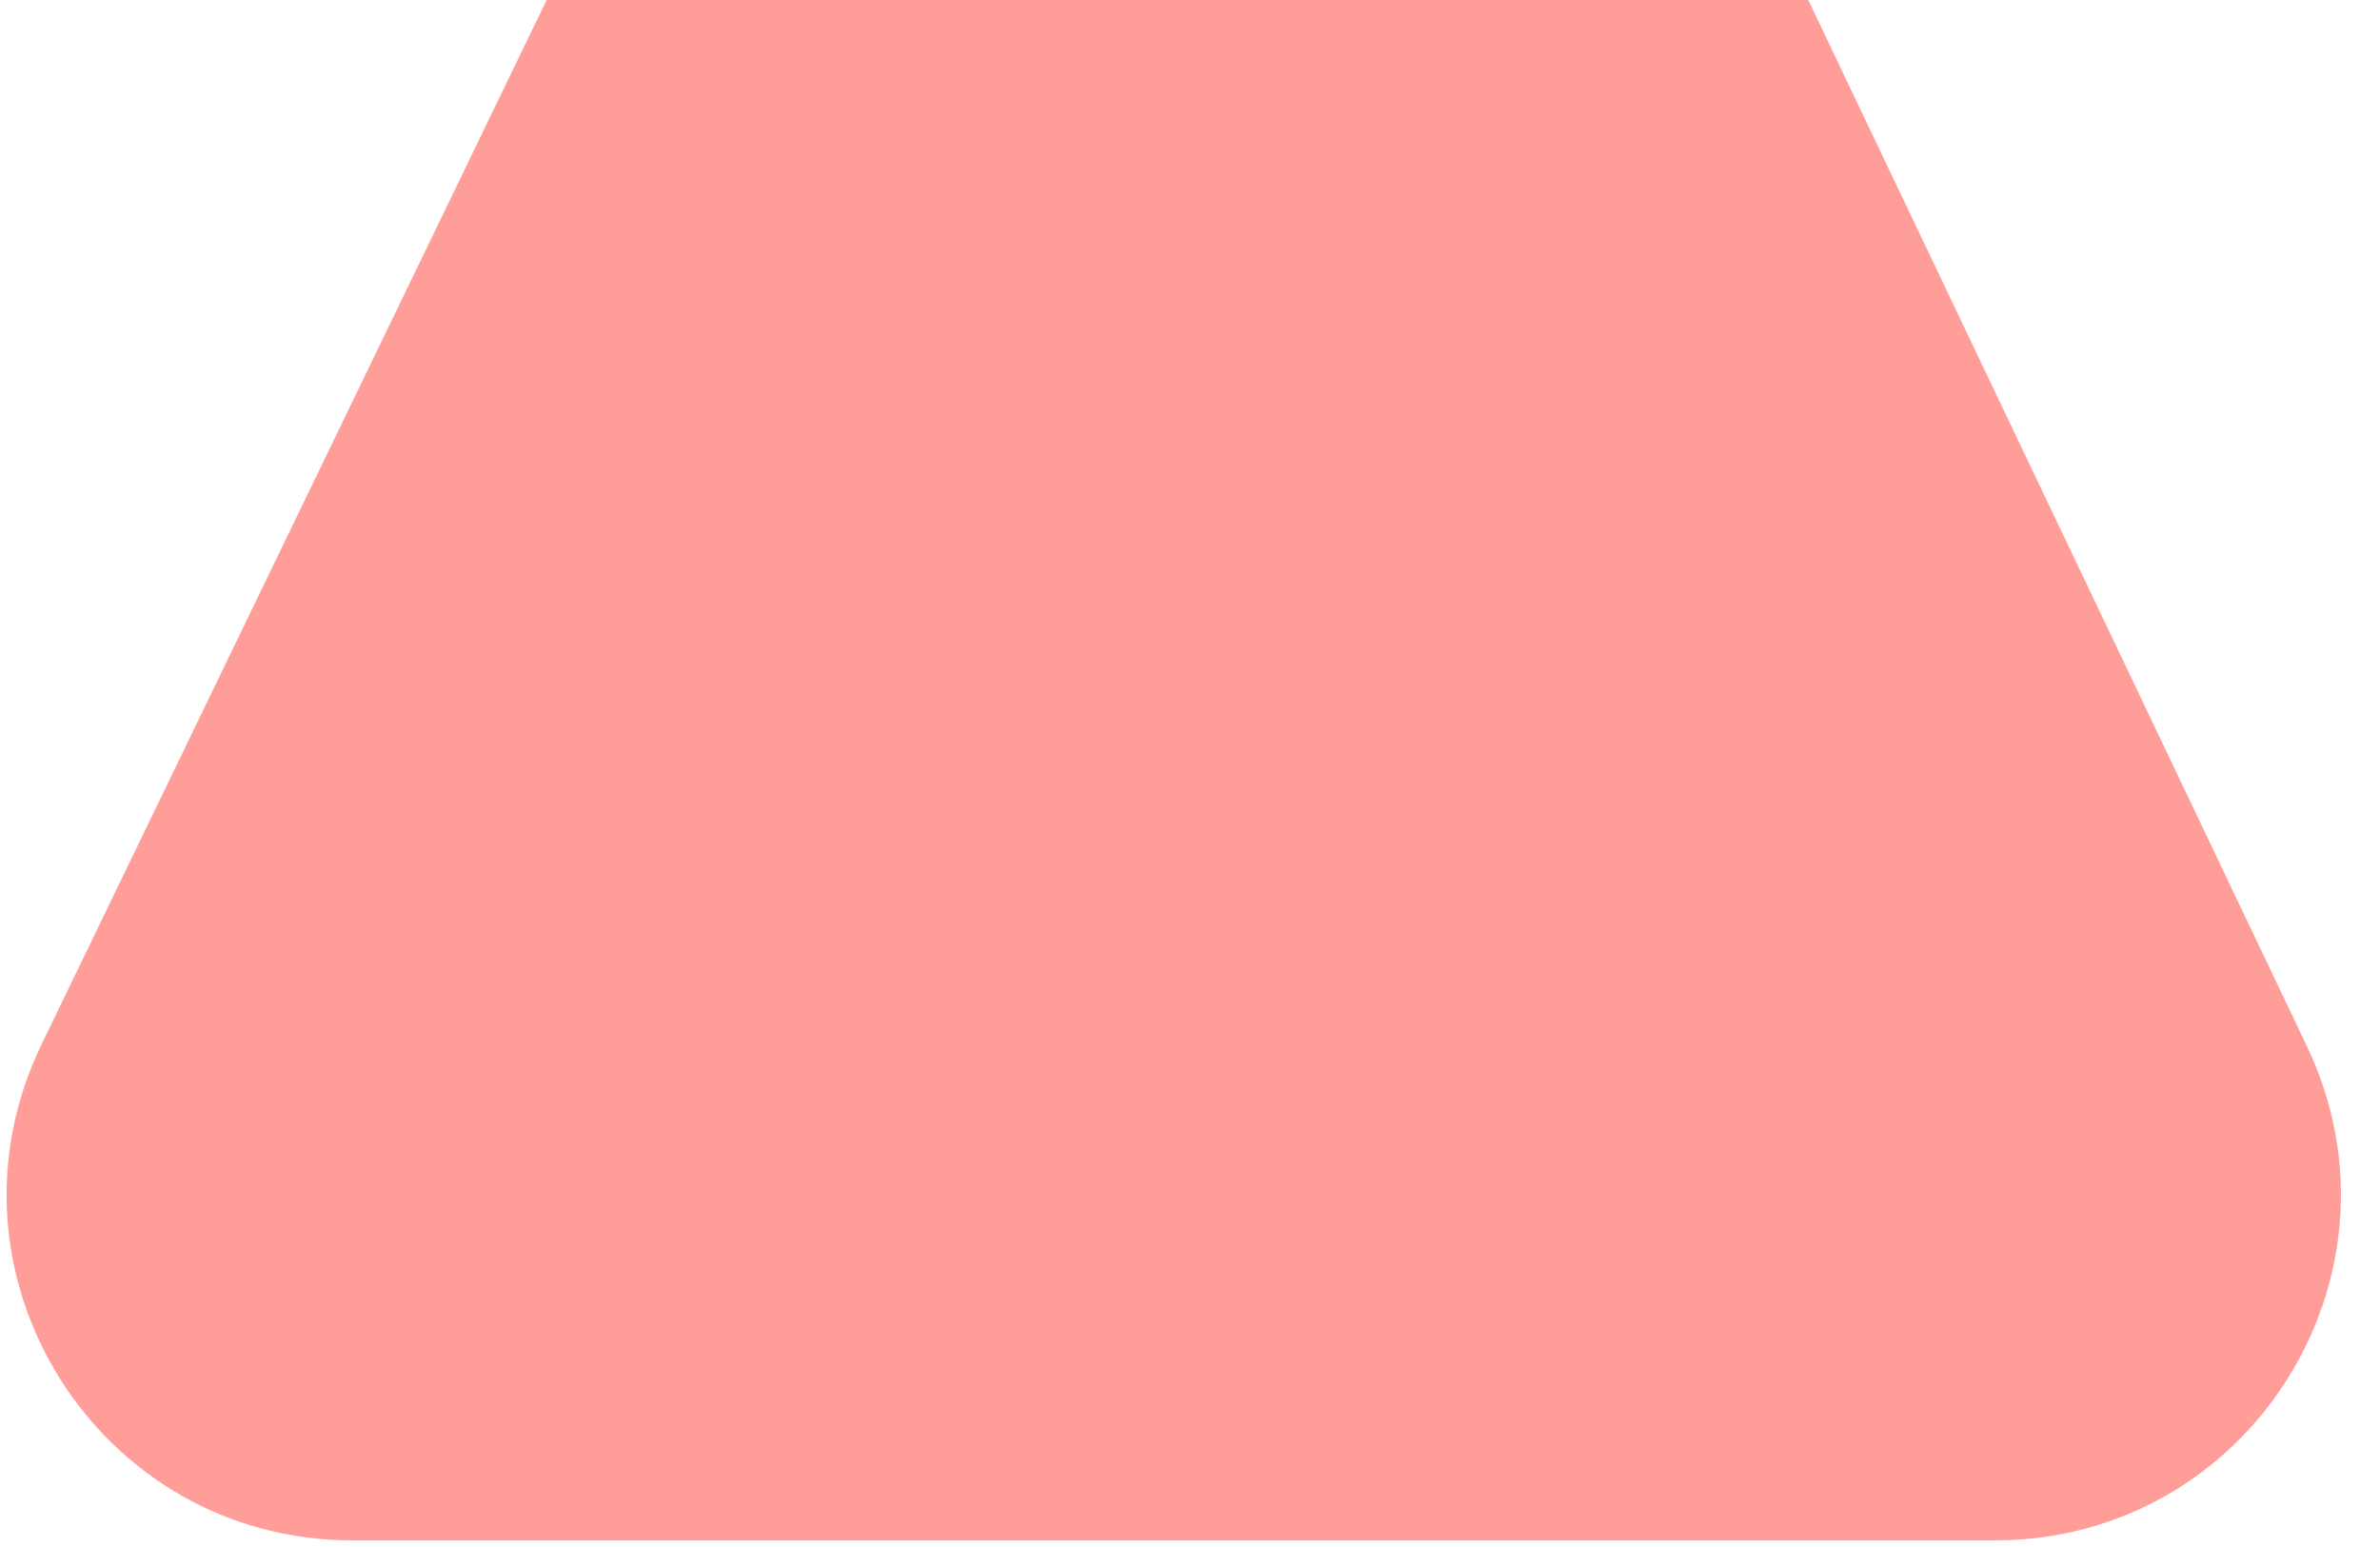
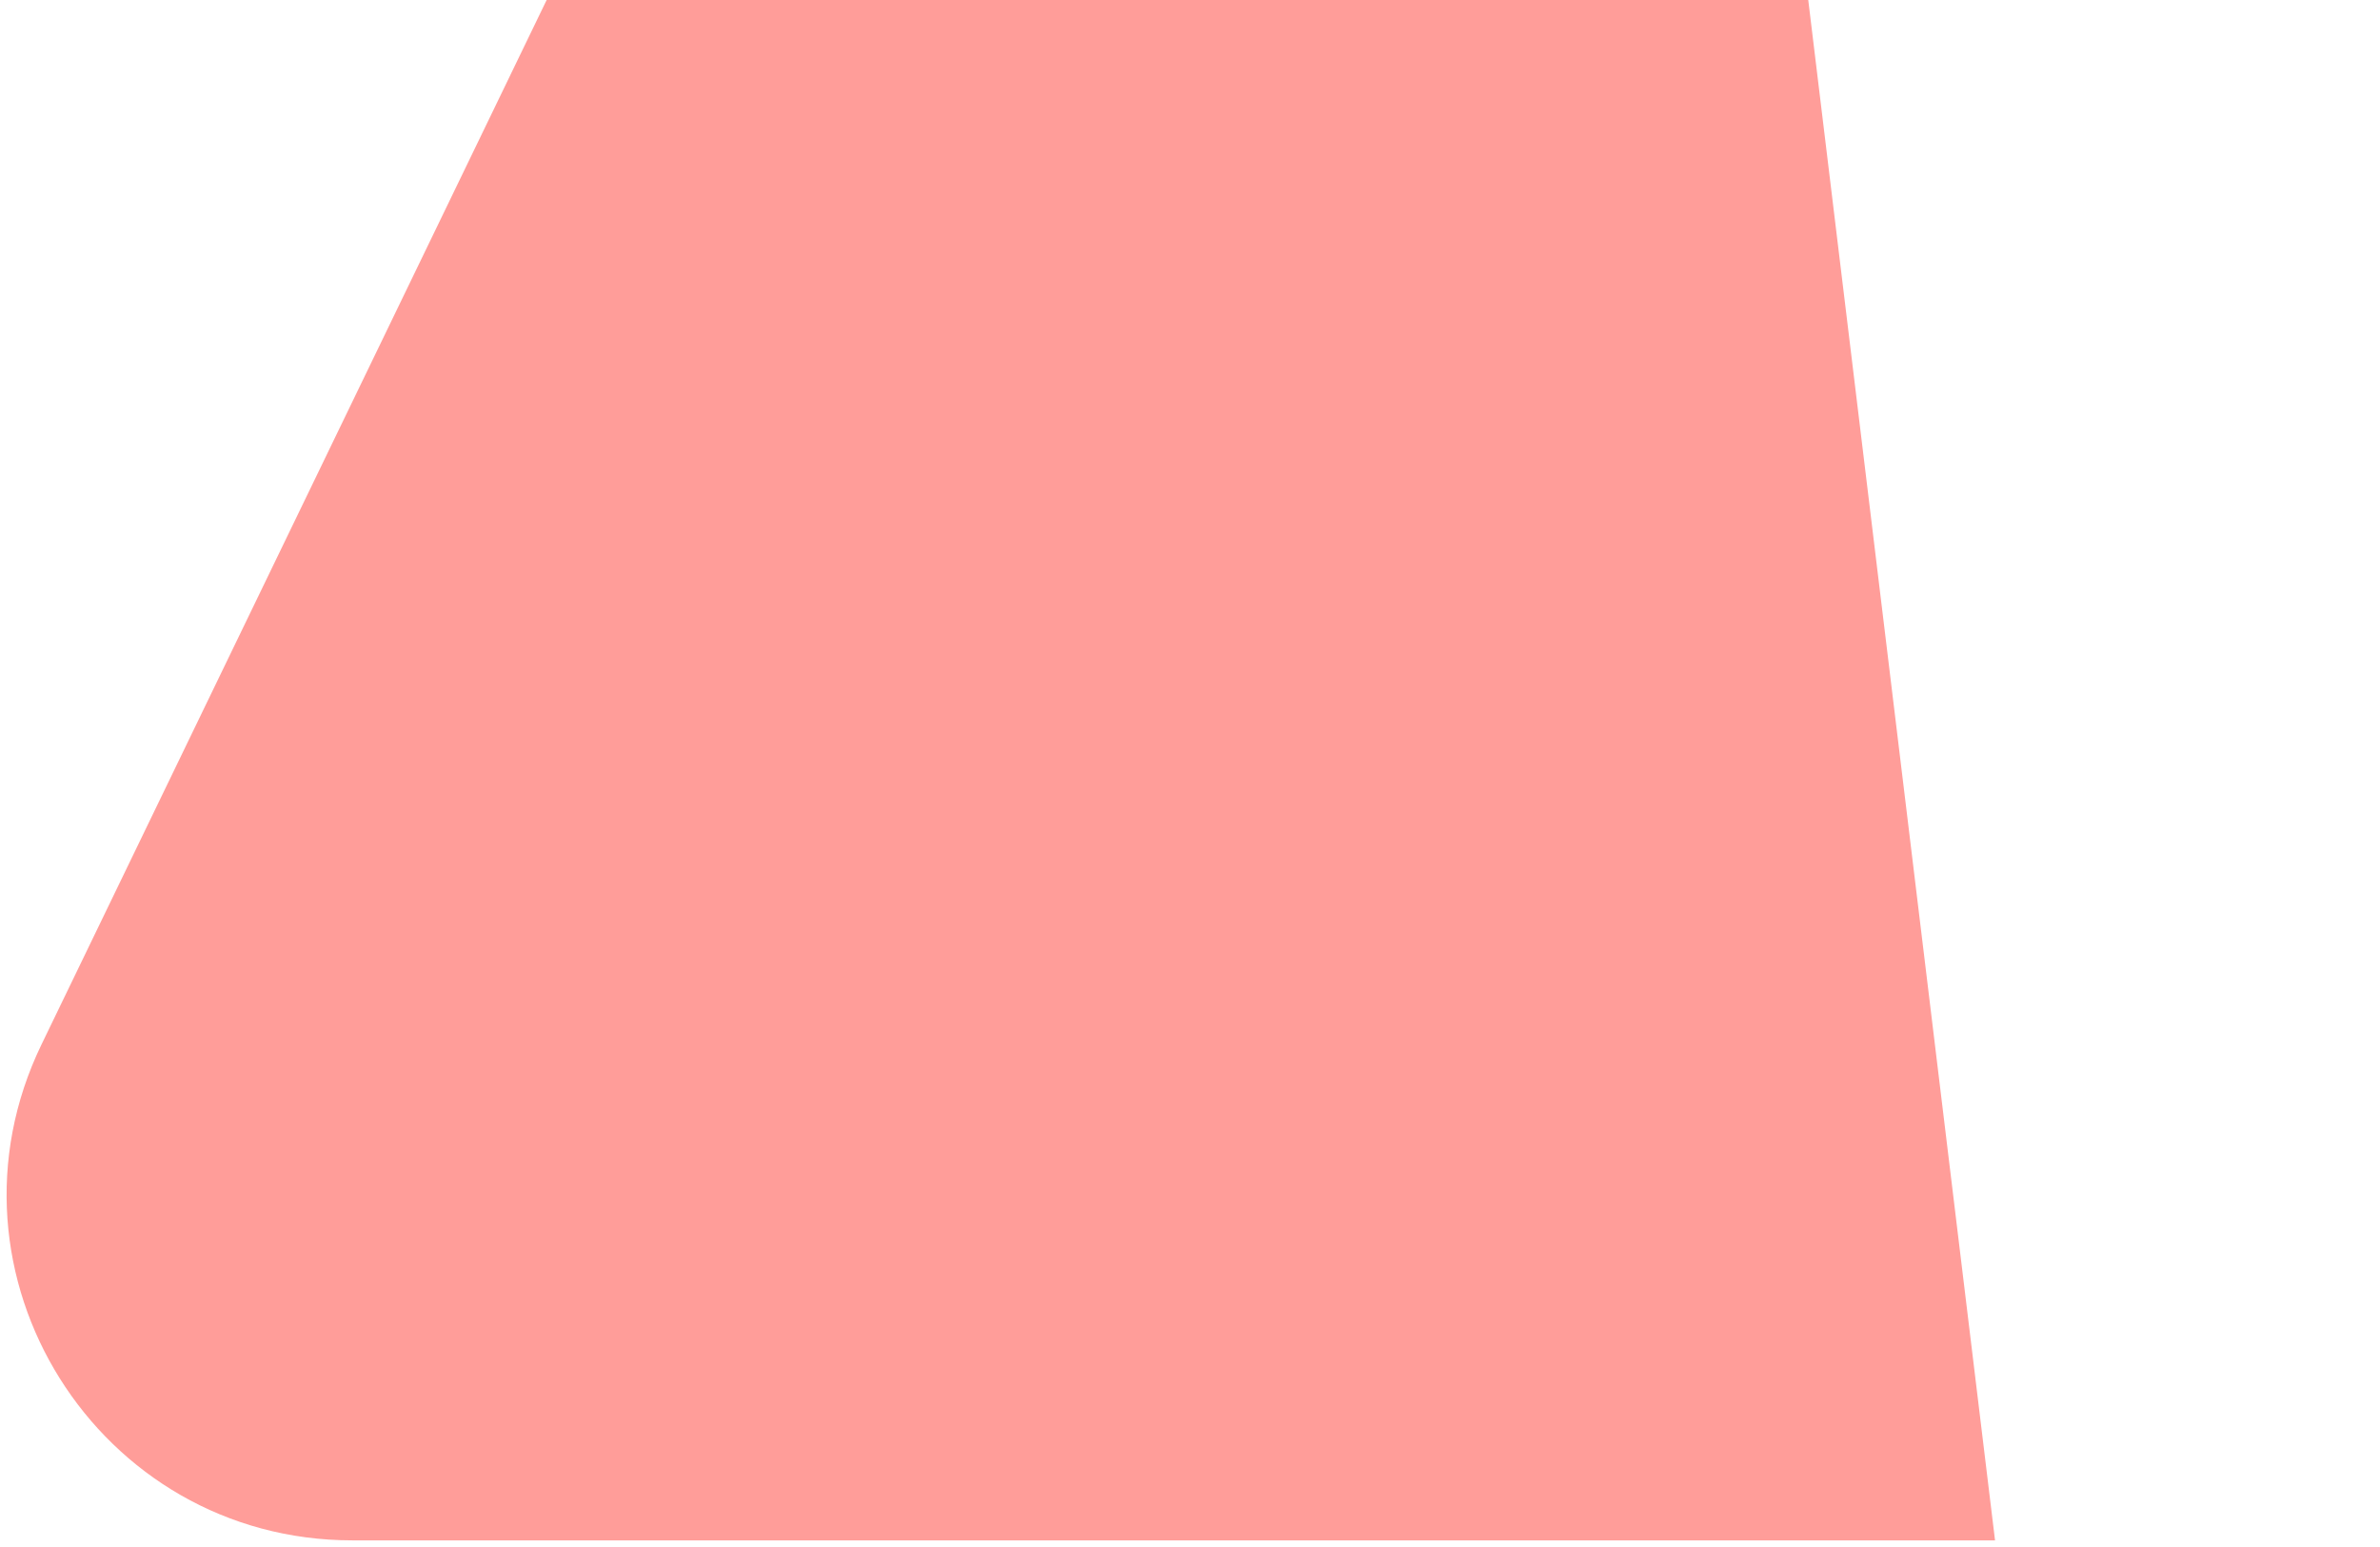
<svg xmlns="http://www.w3.org/2000/svg" fill="none" height="100%" overflow="visible" preserveAspectRatio="none" style="display: block;" viewBox="0 0 60 39" width="100%">
-   <path d="M45.586 0H13.781L1.046 26.332C-1.751 32.116 2.462 38.833 8.886 38.833H50.295C56.698 38.833 60.912 32.157 58.158 26.377L45.586 0Z" fill="#FF9D99" id="Vector 9" />
+   <path d="M45.586 0H13.781L1.046 26.332C-1.751 32.116 2.462 38.833 8.886 38.833H50.295L45.586 0Z" fill="#FF9D99" id="Vector 9" />
</svg>